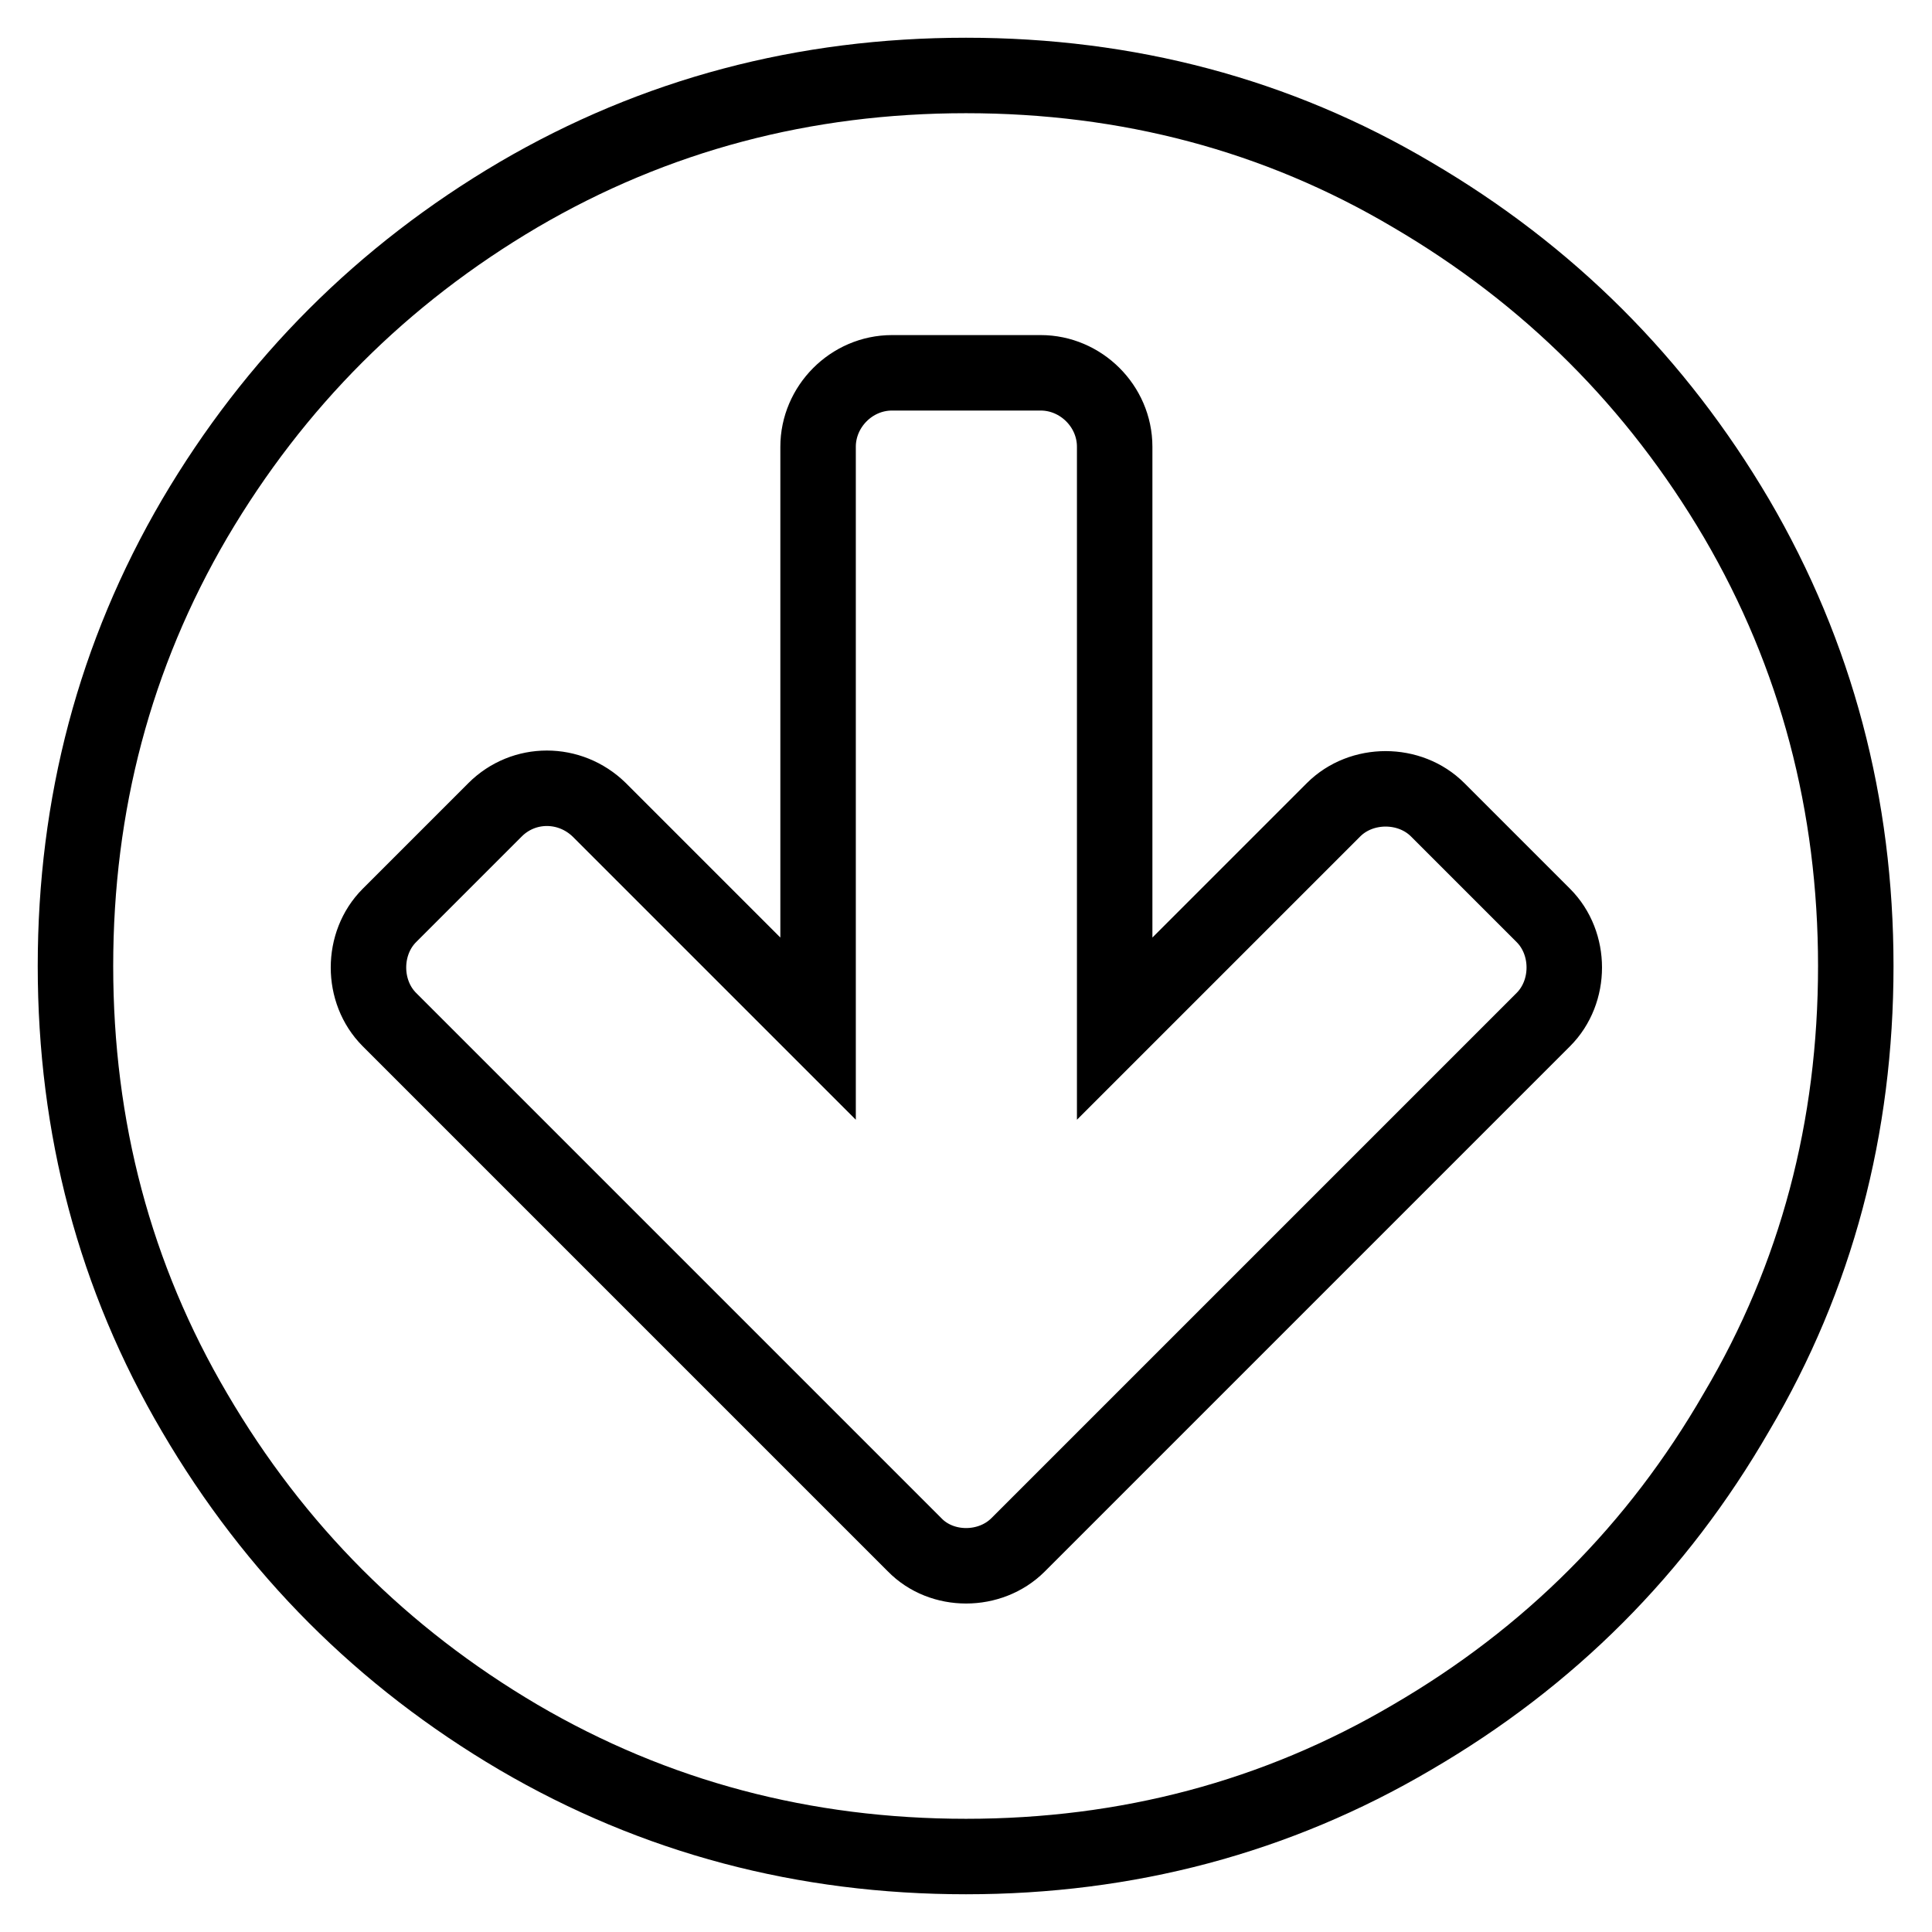
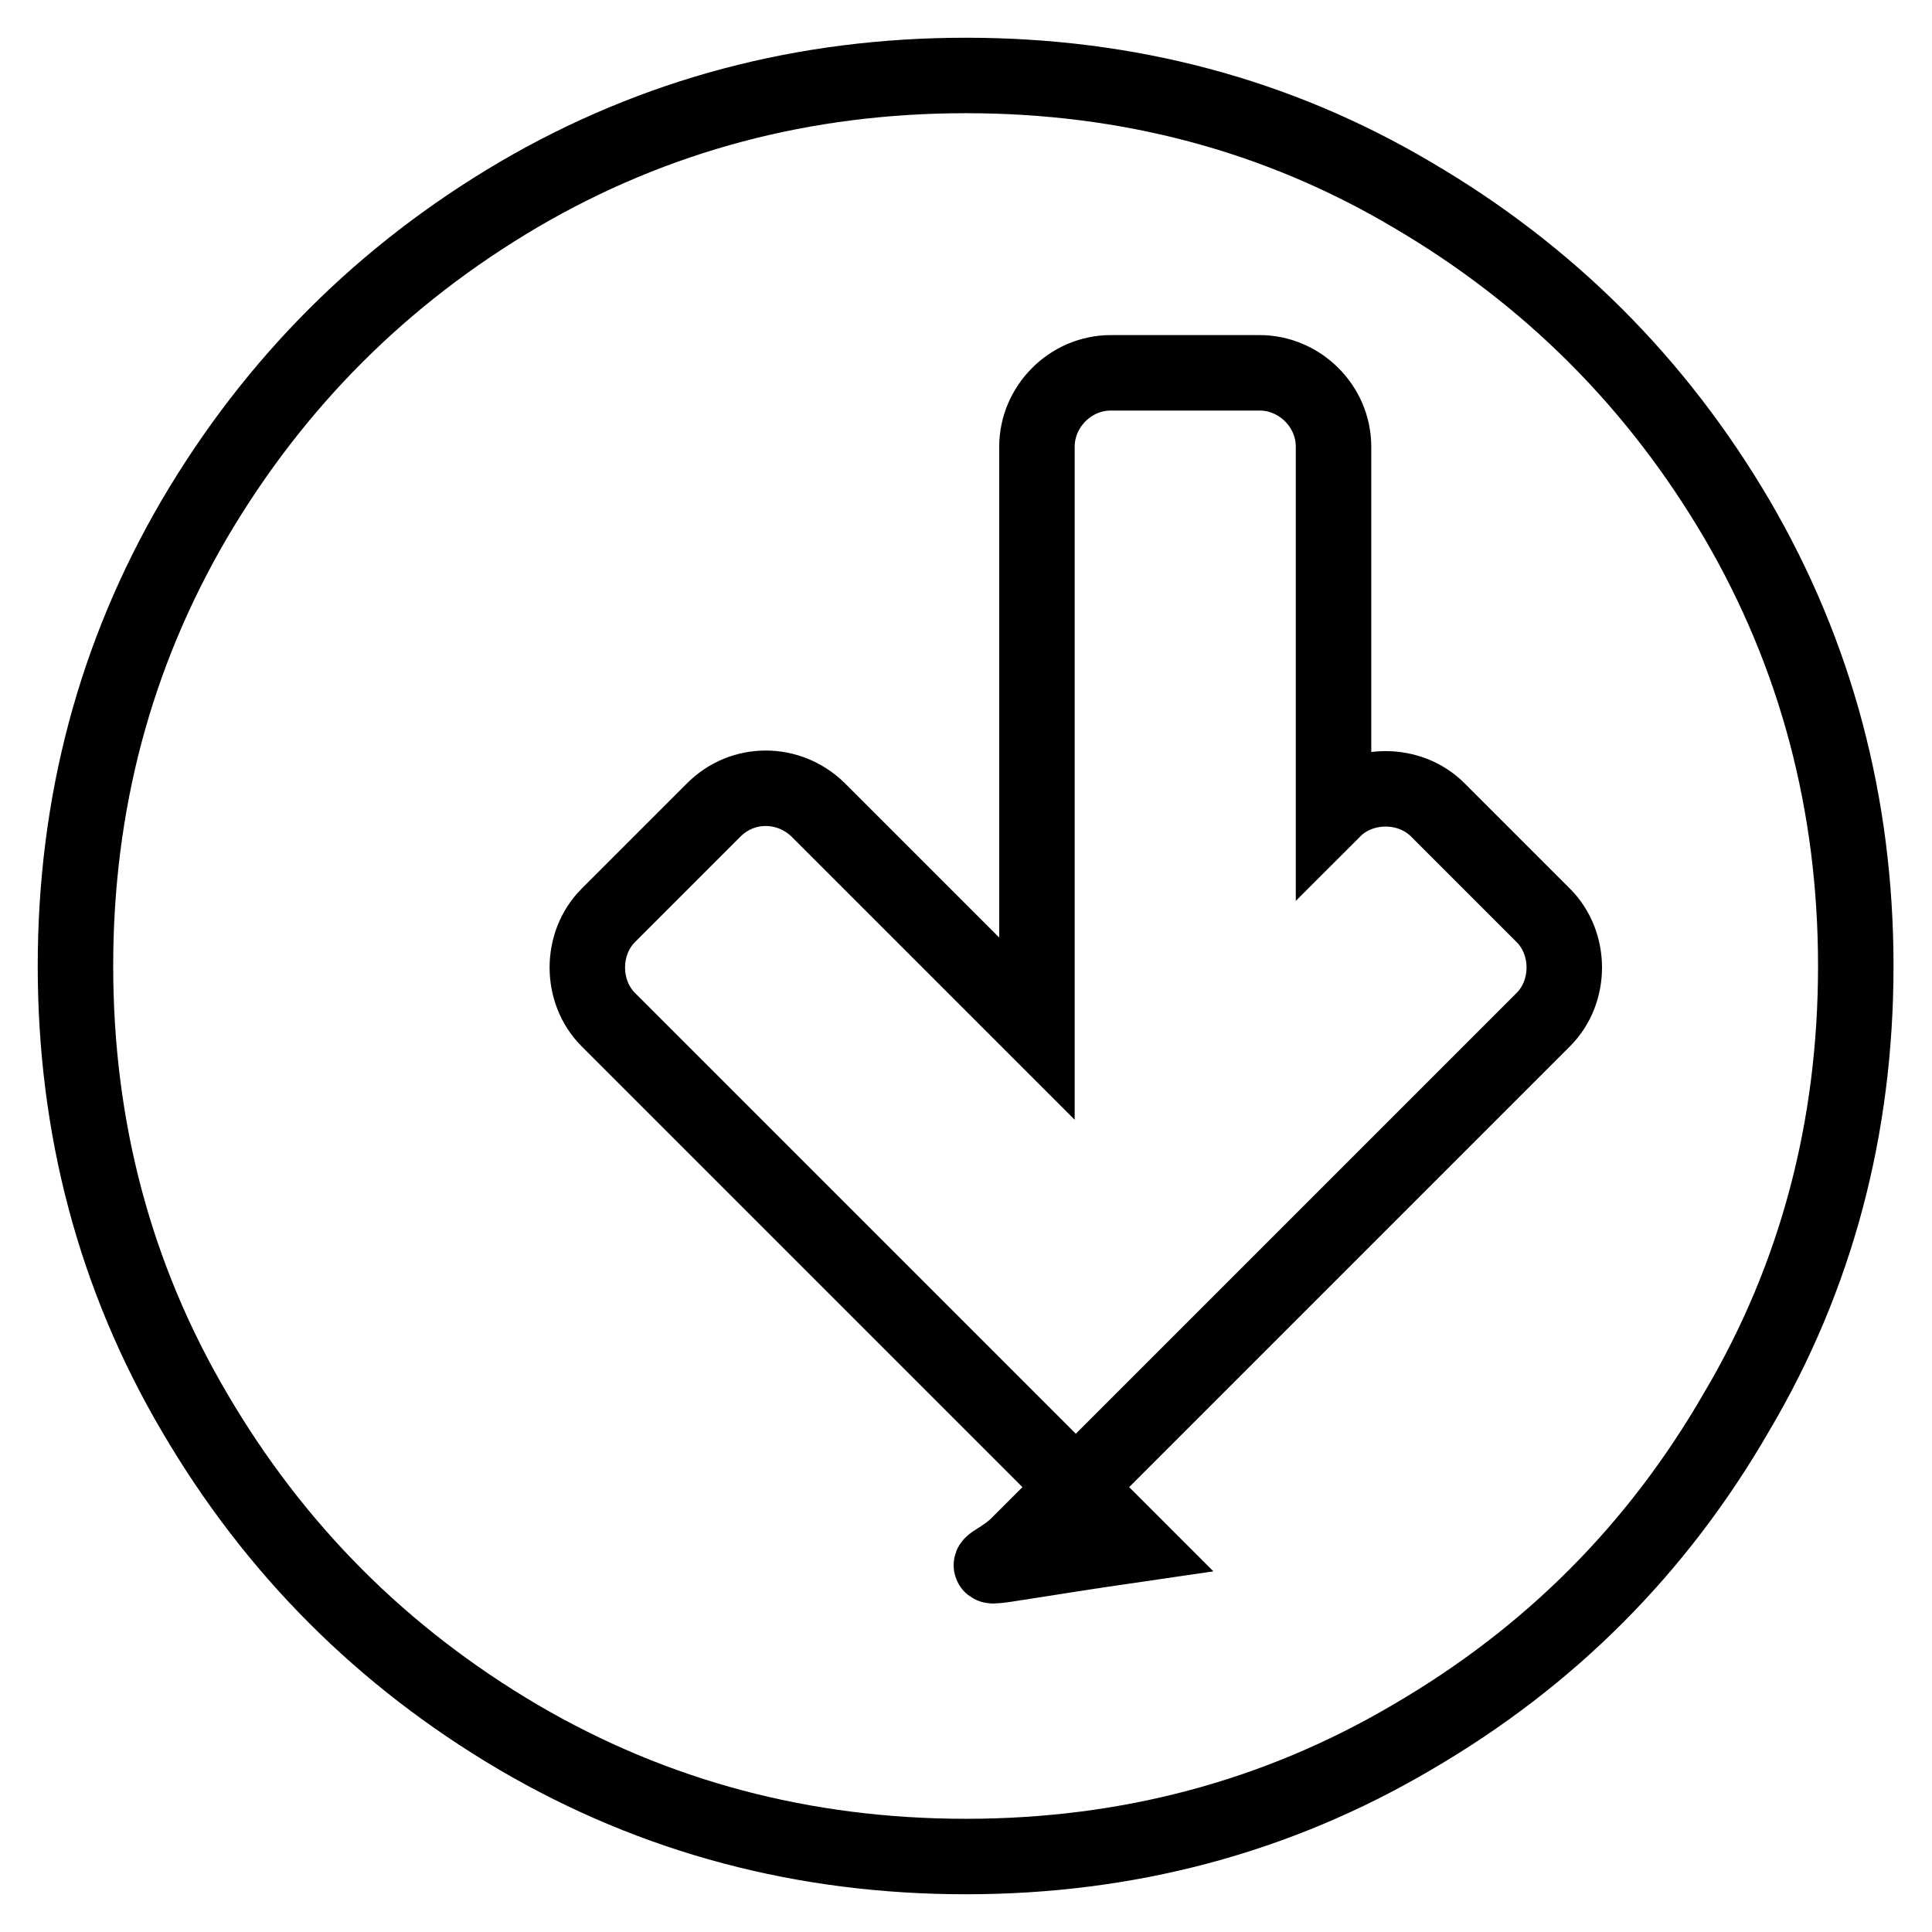
<svg xmlns="http://www.w3.org/2000/svg" version="1.1" x="0px" y="0px" viewBox="0 0 256 256" enable-background="new 0 0 256 256" xml:space="preserve">
  <g>
    <g>
-       <path stroke-width="10" fill-opacity="0" stroke="#000000" d="M134.9,204.7l69.6-69.6c3.7-3.7,3.7-10.1,0-13.8l-14-14c-3.7-3.7-10.1-3.7-13.8,0l-29,29V59.2c0-5.4-4.5-9.8-9.8-9.8h-19.7c-5.4,0-9.8,4.5-9.8,9.8v77.1l-29-29c-3.9-3.8-10-3.8-13.8,0l-14,14c-3.7,3.7-3.7,10.1,0,13.8l69.6,69.6C124.8,208.4,131.2,208.4,134.9,204.7L134.9,204.7L134.9,204.7z M187.1,230.2c-18,10.6-37.8,15.8-59.1,15.8c-21.4,0-41.2-5.2-59.3-15.8c-18-10.6-32.3-24.9-42.9-43C15.2,169.2,10,149.4,10,128c0-21.4,5.2-41.2,15.8-59.3c10.6-18,24.9-32.3,42.9-42.9C86.8,15.2,106.6,10,128,10c21.4,0,41.2,5.2,59.1,15.8c18.1,10.6,32.4,24.9,43,42.9c10.6,18.1,15.8,38,15.8,59.3c0,21.4-5.2,41.2-15.8,59.1C219.6,205.3,205.3,219.6,187.1,230.2z" />
+       <path stroke-width="10" fill-opacity="0" stroke="#000000" d="M134.9,204.7l69.6-69.6c3.7-3.7,3.7-10.1,0-13.8l-14-14c-3.7-3.7-10.1-3.7-13.8,0V59.2c0-5.4-4.5-9.8-9.8-9.8h-19.7c-5.4,0-9.8,4.5-9.8,9.8v77.1l-29-29c-3.9-3.8-10-3.8-13.8,0l-14,14c-3.7,3.7-3.7,10.1,0,13.8l69.6,69.6C124.8,208.4,131.2,208.4,134.9,204.7L134.9,204.7L134.9,204.7z M187.1,230.2c-18,10.6-37.8,15.8-59.1,15.8c-21.4,0-41.2-5.2-59.3-15.8c-18-10.6-32.3-24.9-42.9-43C15.2,169.2,10,149.4,10,128c0-21.4,5.2-41.2,15.8-59.3c10.6-18,24.9-32.3,42.9-42.9C86.8,15.2,106.6,10,128,10c21.4,0,41.2,5.2,59.1,15.8c18.1,10.6,32.4,24.9,43,42.9c10.6,18.1,15.8,38,15.8,59.3c0,21.4-5.2,41.2-15.8,59.1C219.6,205.3,205.3,219.6,187.1,230.2z" />
    </g>
  </g>
</svg>